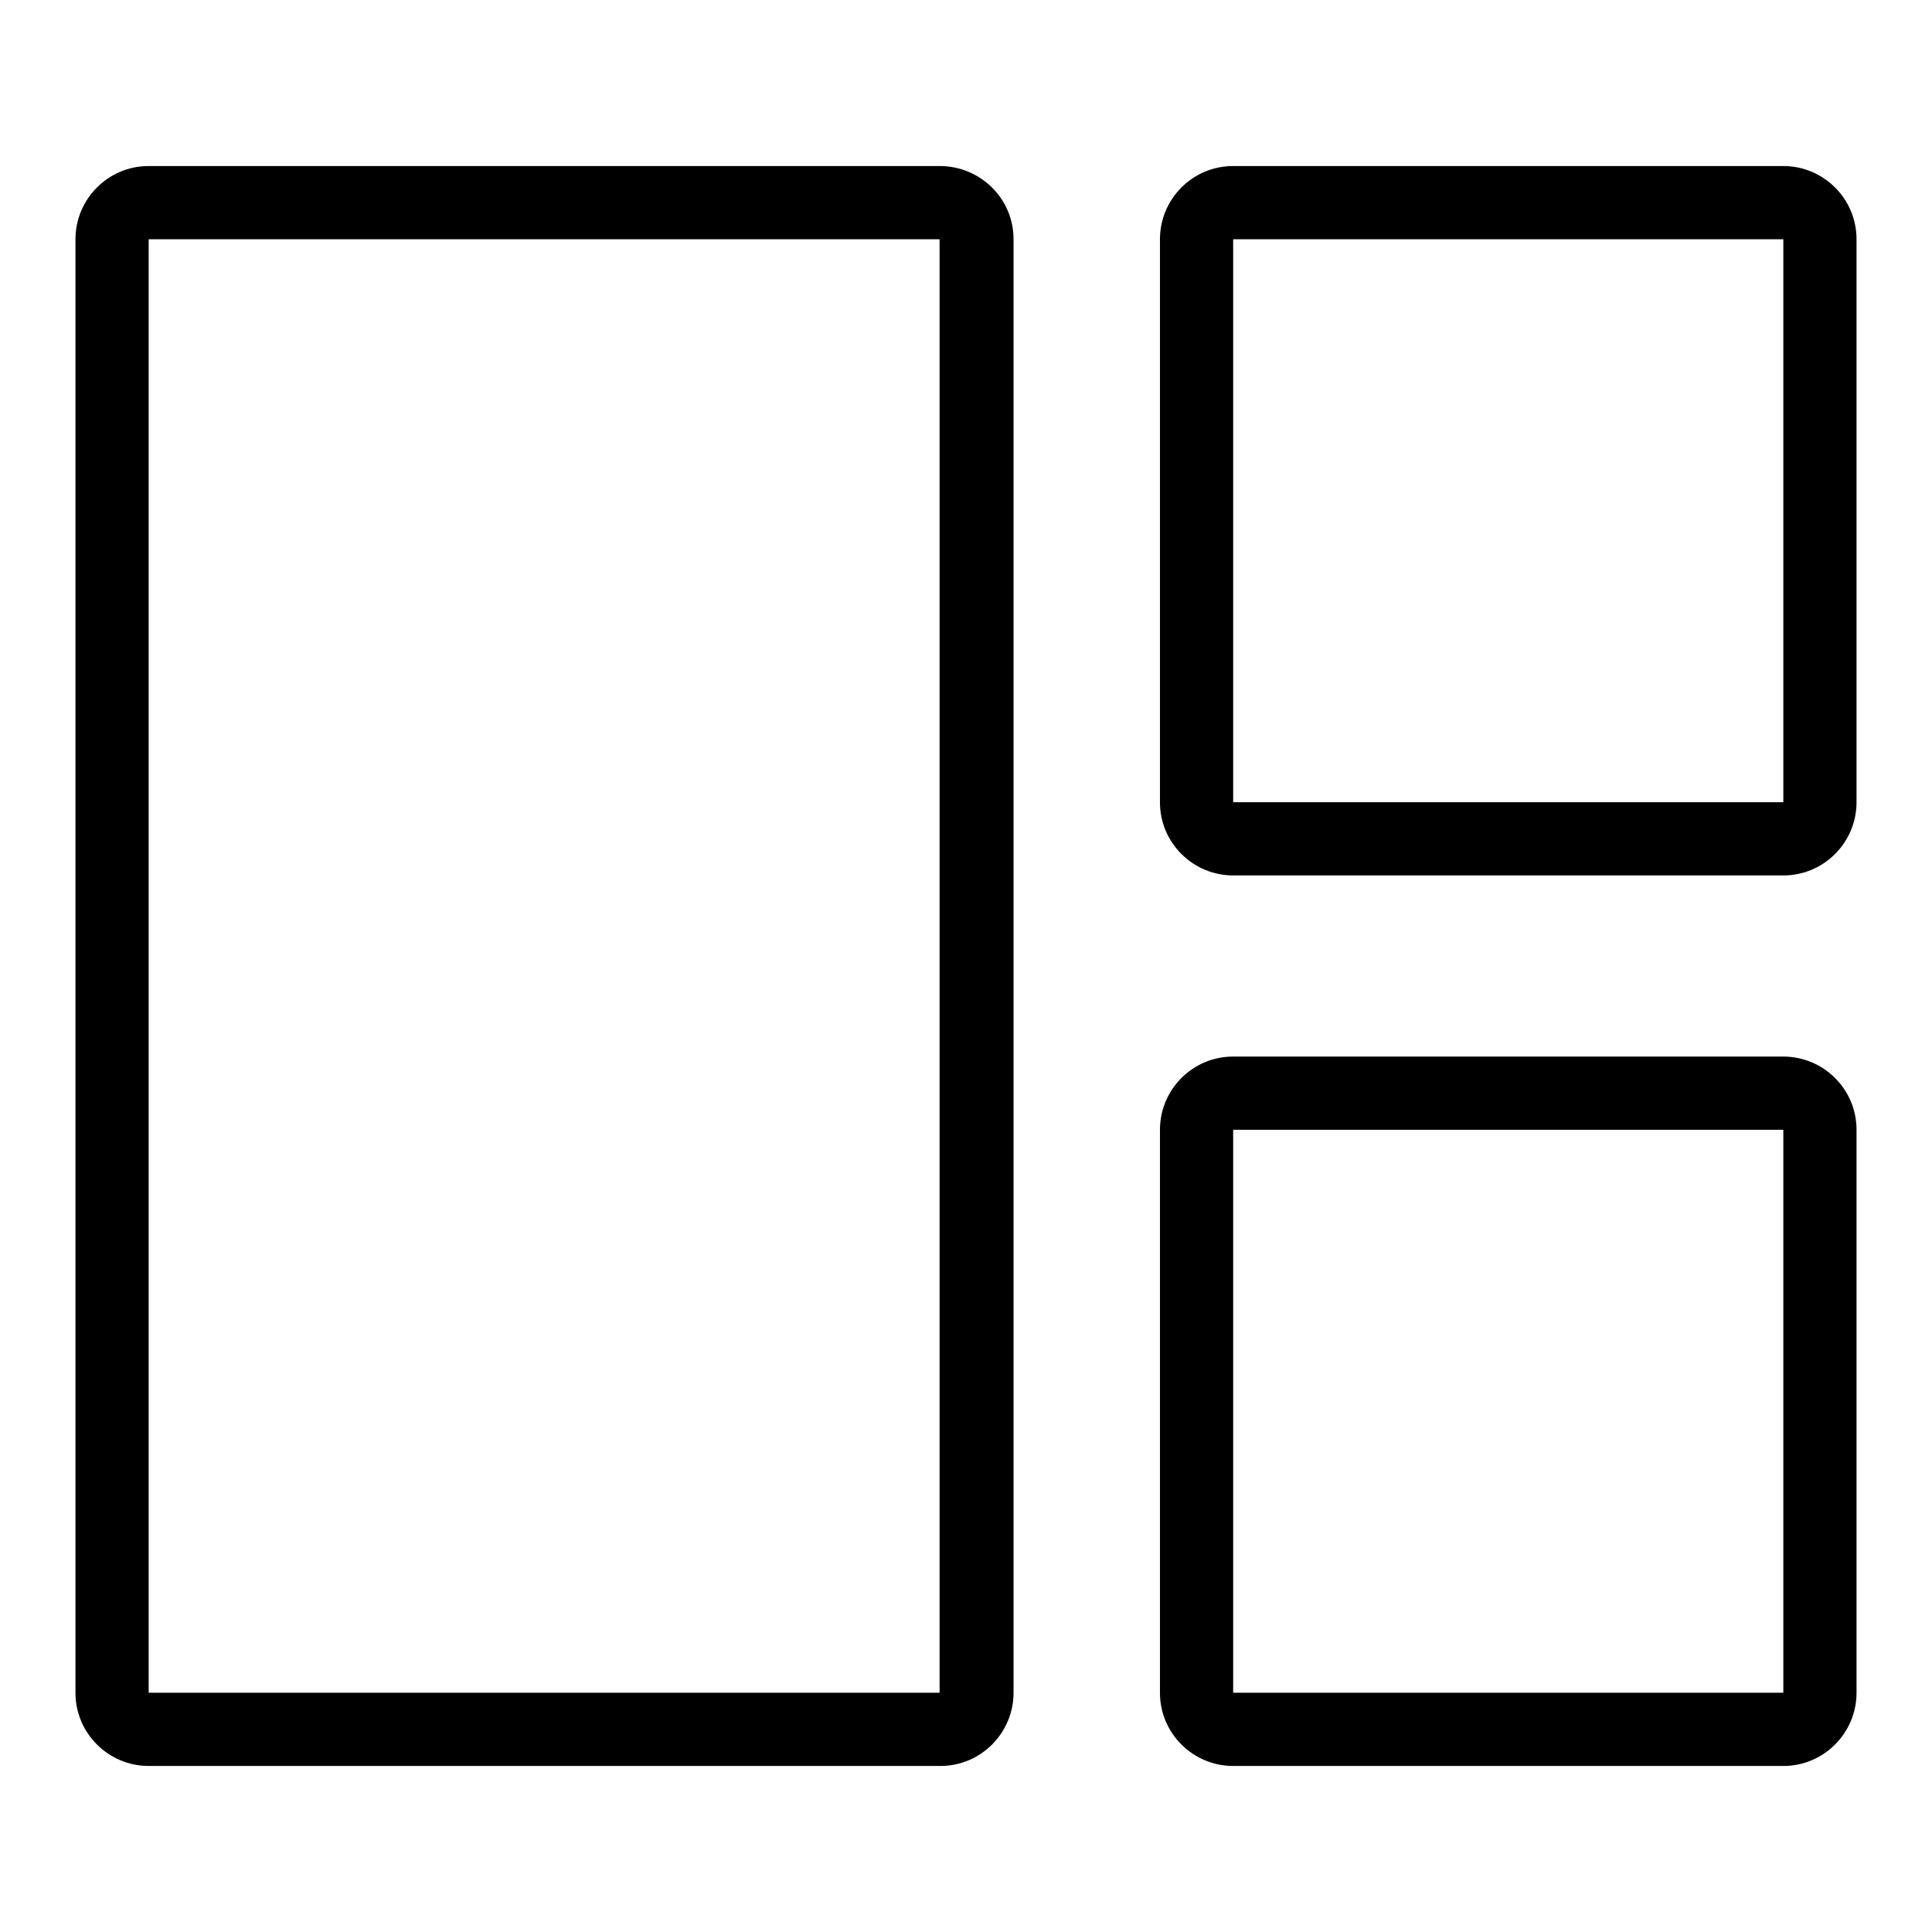
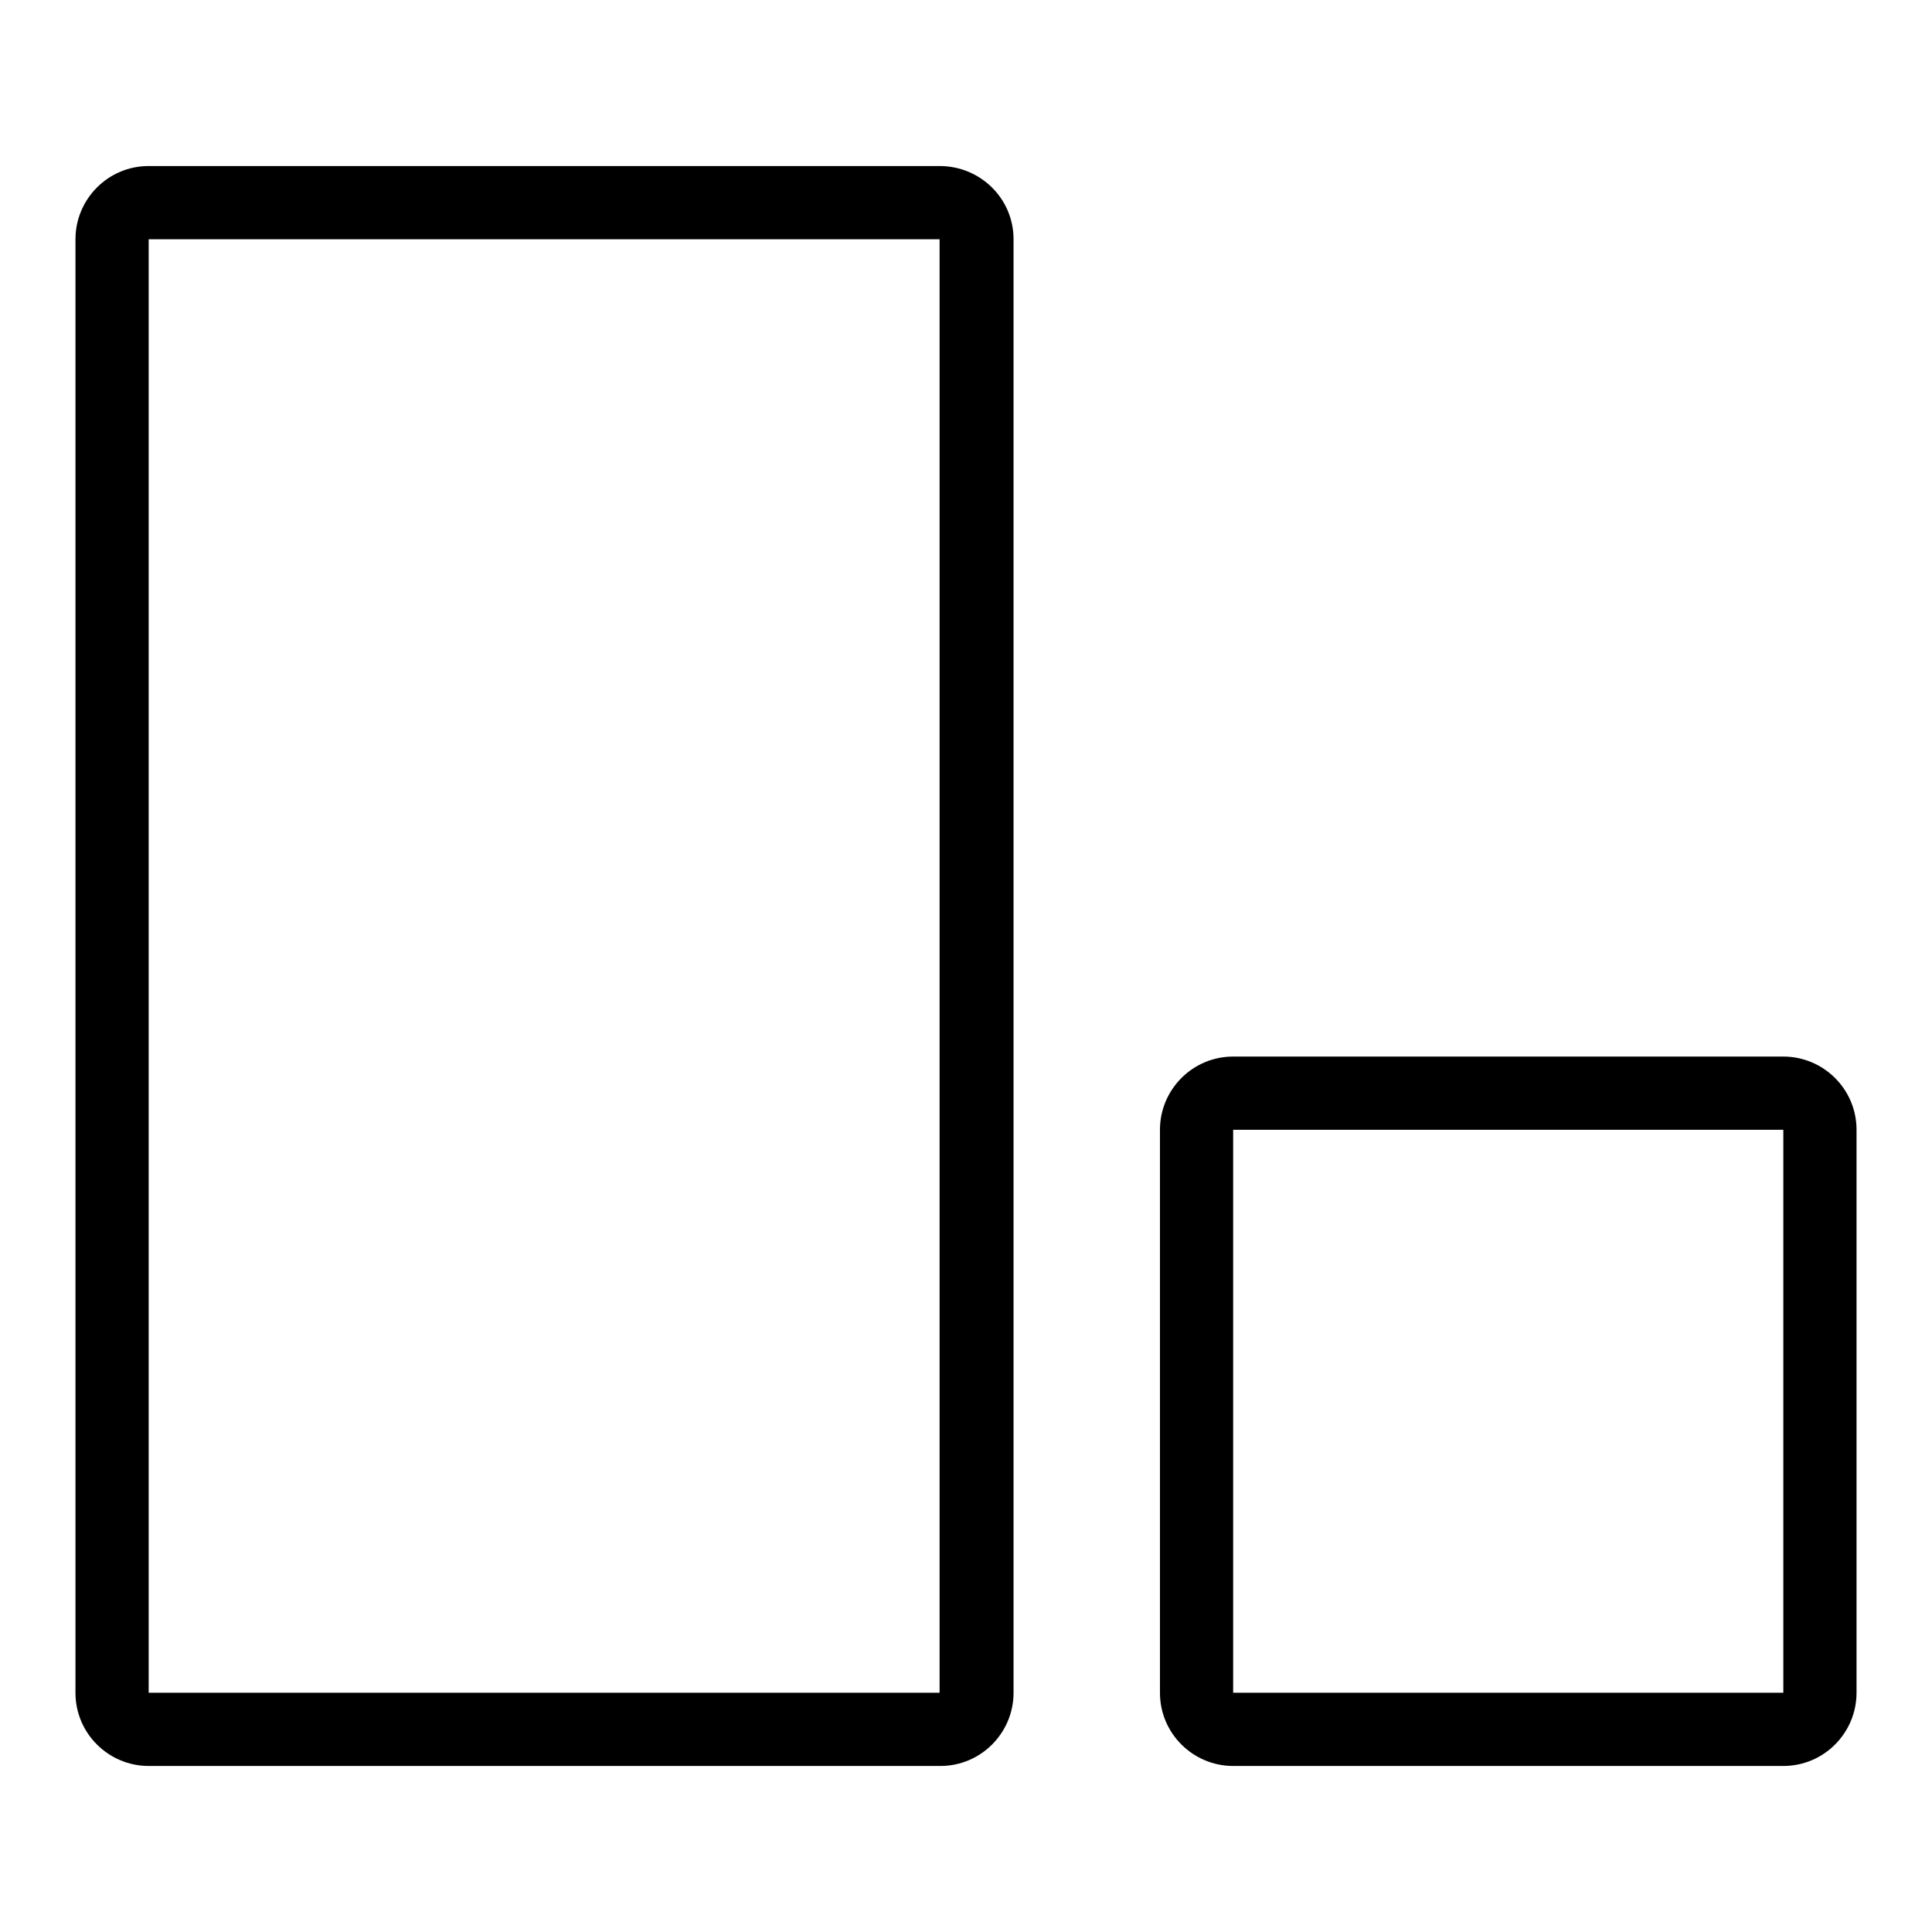
<svg xmlns="http://www.w3.org/2000/svg" version="1.1" x="0px" y="0px" viewBox="0 0 256 256" enable-background="new 0 0 256 256" xml:space="preserve">
  <g>
    <g>
      <path fill="#000000" d="M124.5,22H19.7c-5.4,0-9.7,4.4-9.7,9.7v192.6c0,5.4,4.4,9.7,9.7,9.7h63.1h2.1h39.7c5.4,0,9.7-4.4,9.7-9.7V31.7C134.3,26.3,129.9,22,124.5,22z M124.5,224.3H19.7V31.7h104.8L124.5,224.3L124.5,224.3z" />
-       <path fill="#000000" d="M236.3,22h-72.9c-5.4,0-9.7,4.4-9.7,9.7v74.6c0,5.4,4.4,9.7,9.7,9.7h72.9c5.4,0,9.7-4.4,9.7-9.7V31.7C246,26.3,241.6,22,236.3,22z M236.3,106.3h-72.9V31.7h72.9V106.3z" />
      <path fill="#000000" d="M236.3,140h-72.9c-5.4,0-9.7,4.4-9.7,9.7v74.6c0,5.4,4.4,9.7,9.7,9.7h72.9c5.4,0,9.7-4.4,9.7-9.7v-74.6C246,144.3,241.6,140,236.3,140z M236.3,224.3h-72.9v-74.6h72.9V224.3z" />
    </g>
  </g>
</svg>